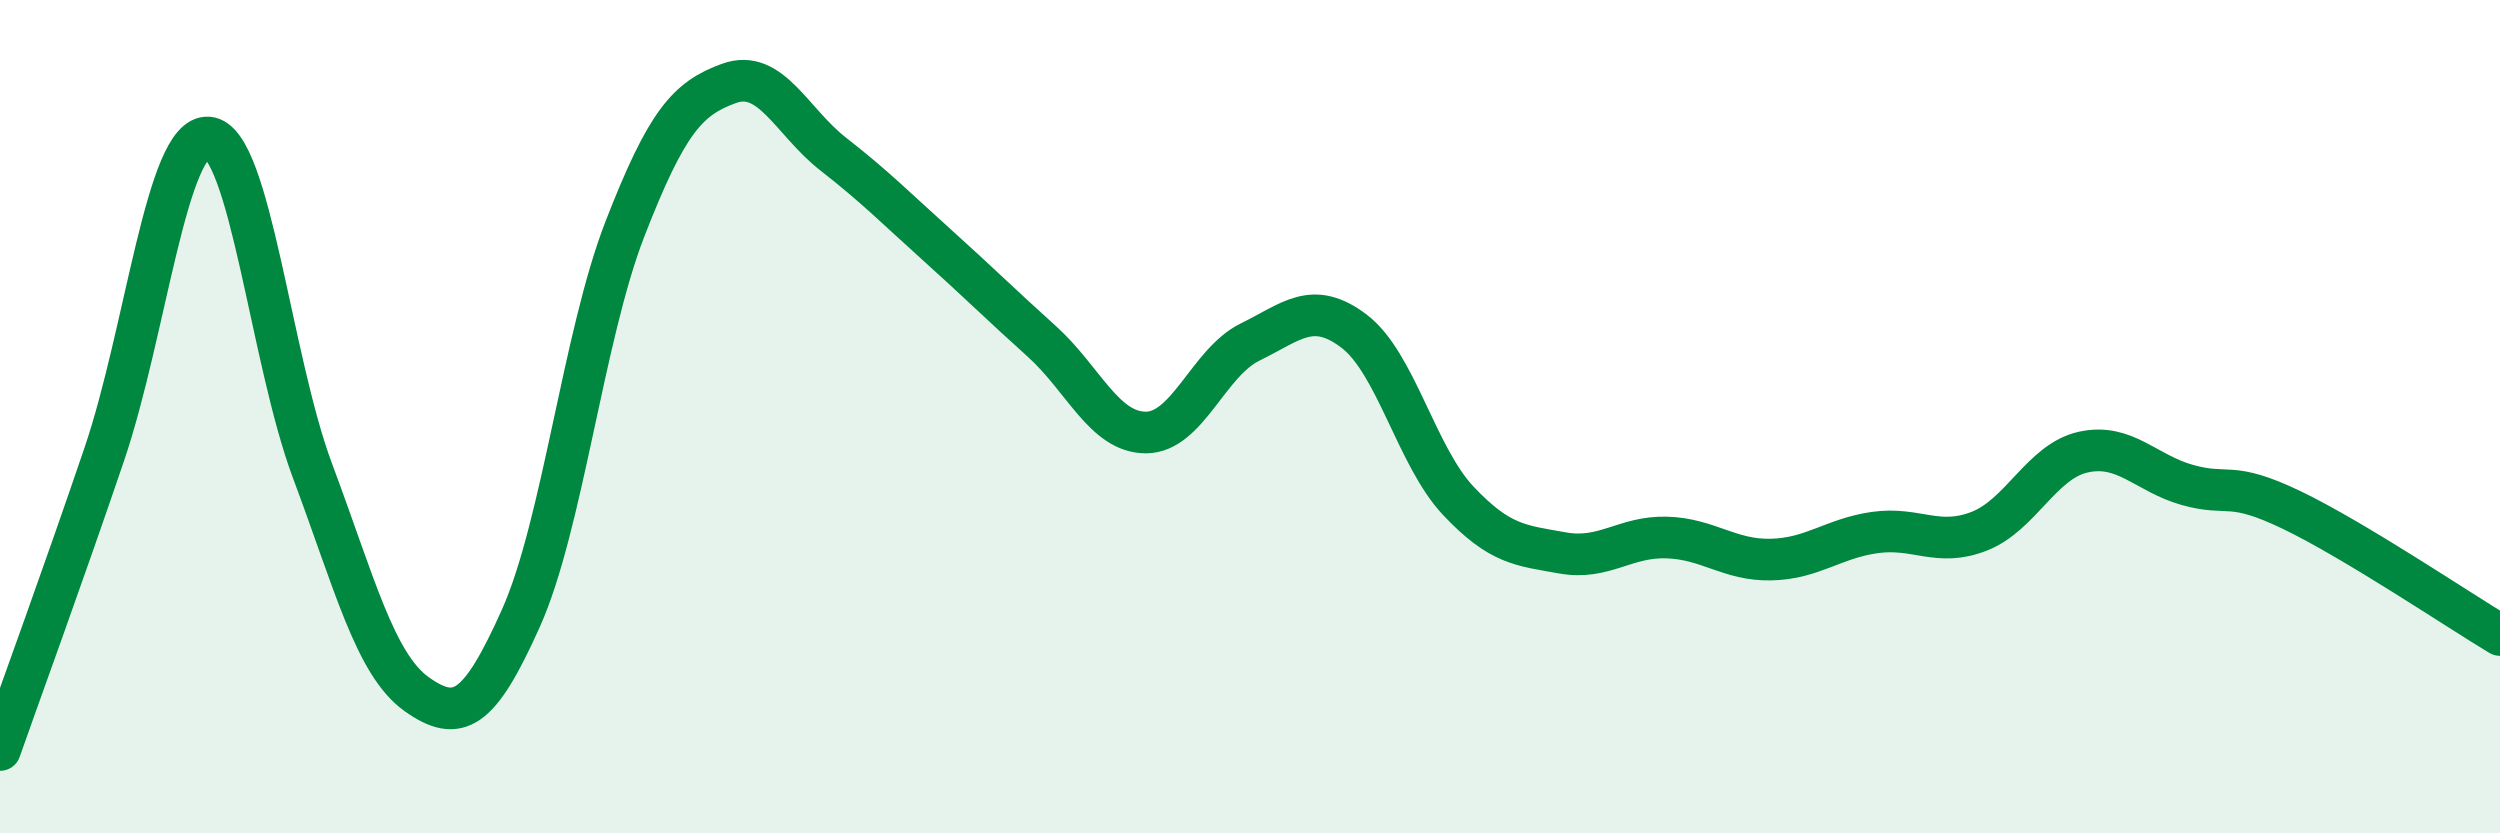
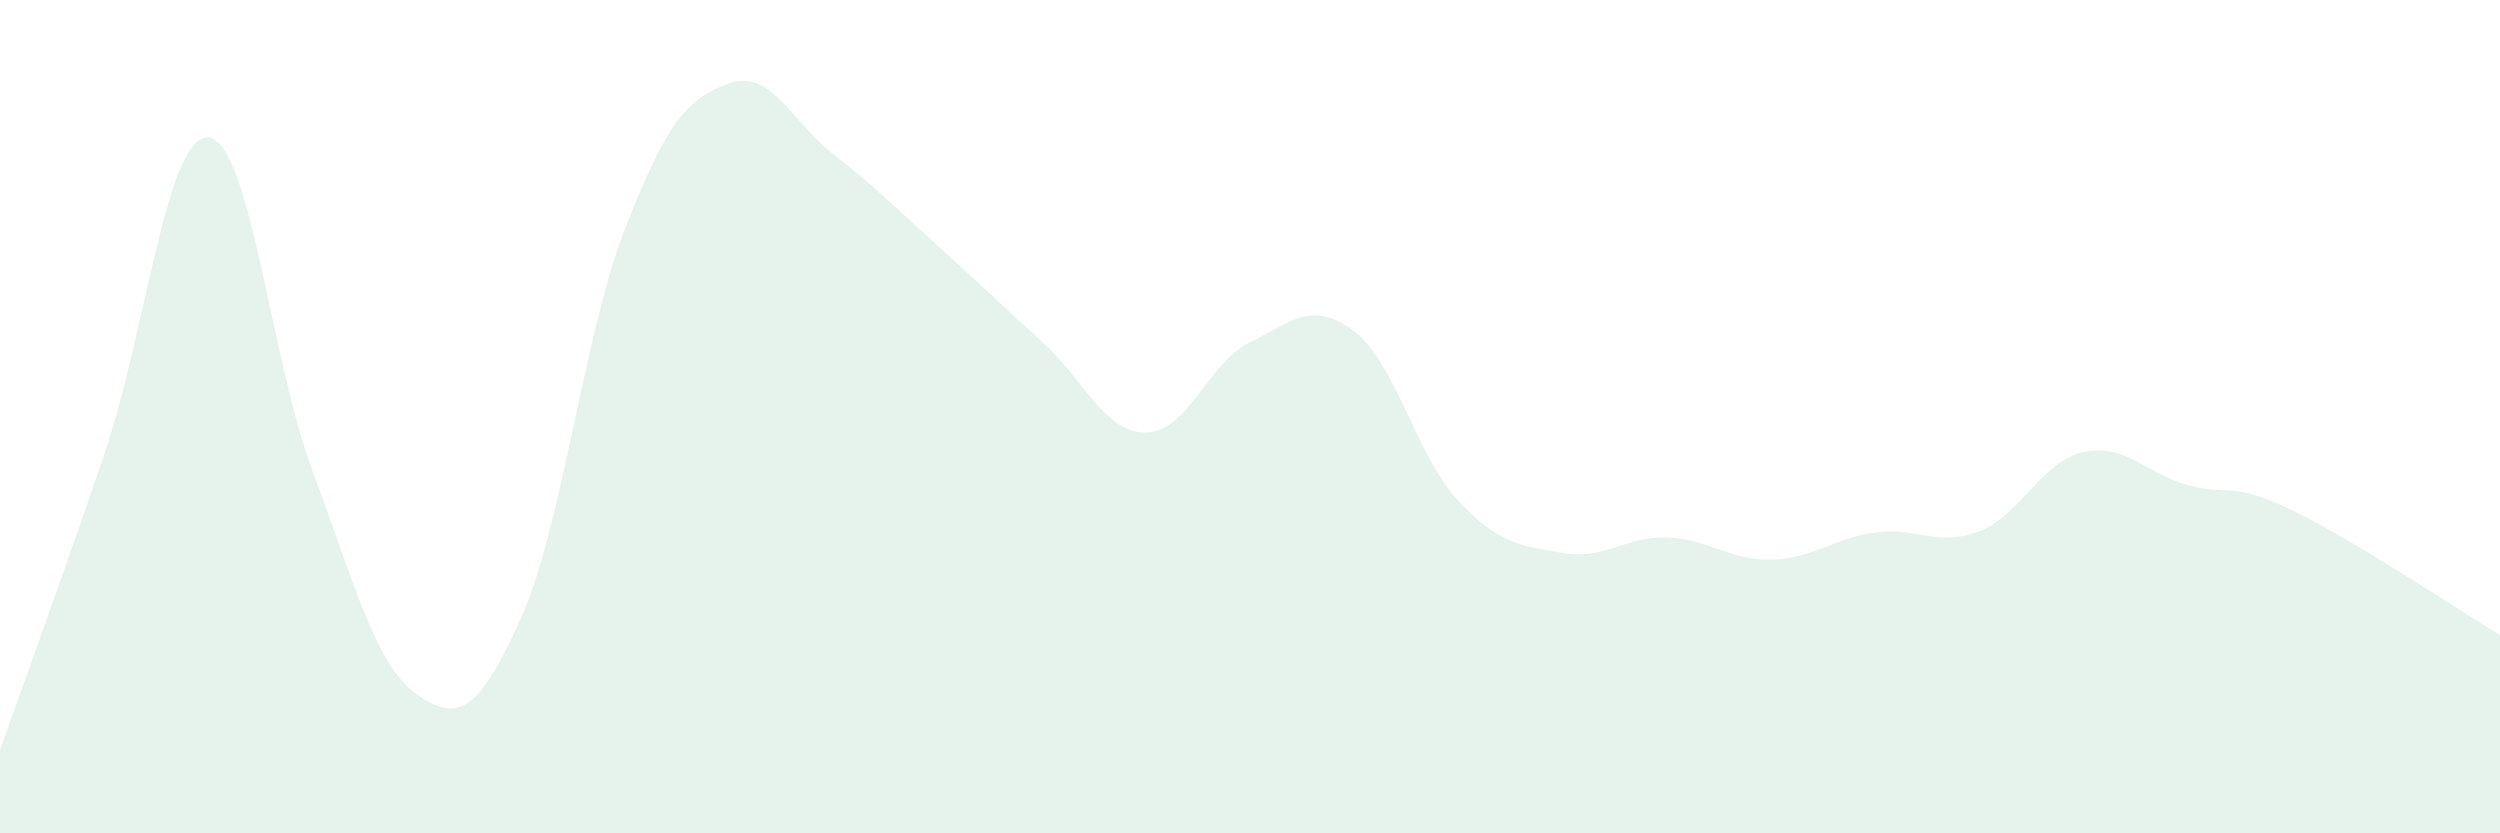
<svg xmlns="http://www.w3.org/2000/svg" width="60" height="20" viewBox="0 0 60 20">
  <path d="M 0,18 C 0.5,16.58 1.5,13.85 2.5,10.91 C 3.5,7.97 4,3.22 5,3.3 C 6,3.38 6.5,8.63 7.5,11.3 C 8.5,13.97 9,15.95 10,16.66 C 11,17.37 11.5,17.07 12.5,14.84 C 13.5,12.61 14,8.06 15,5.49 C 16,2.92 16.5,2.36 17.5,2 C 18.5,1.64 19,2.92 20,3.7 C 21,4.48 21.5,4.99 22.5,5.89 C 23.5,6.79 24,7.29 25,8.19 C 26,9.09 26.5,10.38 27.5,10.38 C 28.5,10.38 29,8.7 30,8.21 C 31,7.72 31.5,7.19 32.5,7.95 C 33.5,8.71 34,10.96 35,12.02 C 36,13.08 36.5,13.09 37.5,13.27 C 38.5,13.45 39,12.87 40,12.9 C 41,12.93 41.5,13.45 42.5,13.43 C 43.5,13.41 44,12.92 45,12.78 C 46,12.64 46.5,13.14 47.5,12.75 C 48.5,12.36 49,11.07 50,10.85 C 51,10.63 51.5,11.36 52.5,11.64 C 53.5,11.92 53.5,11.52 55,12.24 C 56.5,12.96 59,14.64 60,15.24L60 20L0 20Z" fill="#008740" opacity="0.1" stroke-linecap="round" stroke-linejoin="round" />
-   <path d="M 0,18 C 0.5,16.58 1.5,13.85 2.5,10.91 C 3.5,7.97 4,3.22 5,3.3 C 6,3.38 6.5,8.63 7.5,11.3 C 8.5,13.97 9,15.95 10,16.66 C 11,17.37 11.5,17.07 12.5,14.84 C 13.5,12.61 14,8.06 15,5.49 C 16,2.92 16.5,2.36 17.5,2 C 18.5,1.64 19,2.92 20,3.7 C 21,4.48 21.5,4.99 22.5,5.89 C 23.5,6.79 24,7.29 25,8.19 C 26,9.09 26.5,10.38 27.5,10.38 C 28.5,10.38 29,8.7 30,8.21 C 31,7.72 31.5,7.19 32.5,7.95 C 33.5,8.71 34,10.96 35,12.02 C 36,13.08 36.5,13.09 37.5,13.27 C 38.5,13.45 39,12.87 40,12.9 C 41,12.93 41.5,13.45 42.5,13.43 C 43.5,13.41 44,12.92 45,12.78 C 46,12.64 46.5,13.14 47.5,12.75 C 48.5,12.36 49,11.07 50,10.85 C 51,10.63 51.5,11.36 52.5,11.64 C 53.5,11.92 53.5,11.52 55,12.24 C 56.5,12.96 59,14.64 60,15.24" stroke="#008740" stroke-width="1" fill="none" stroke-linecap="round" stroke-linejoin="round" />
</svg>